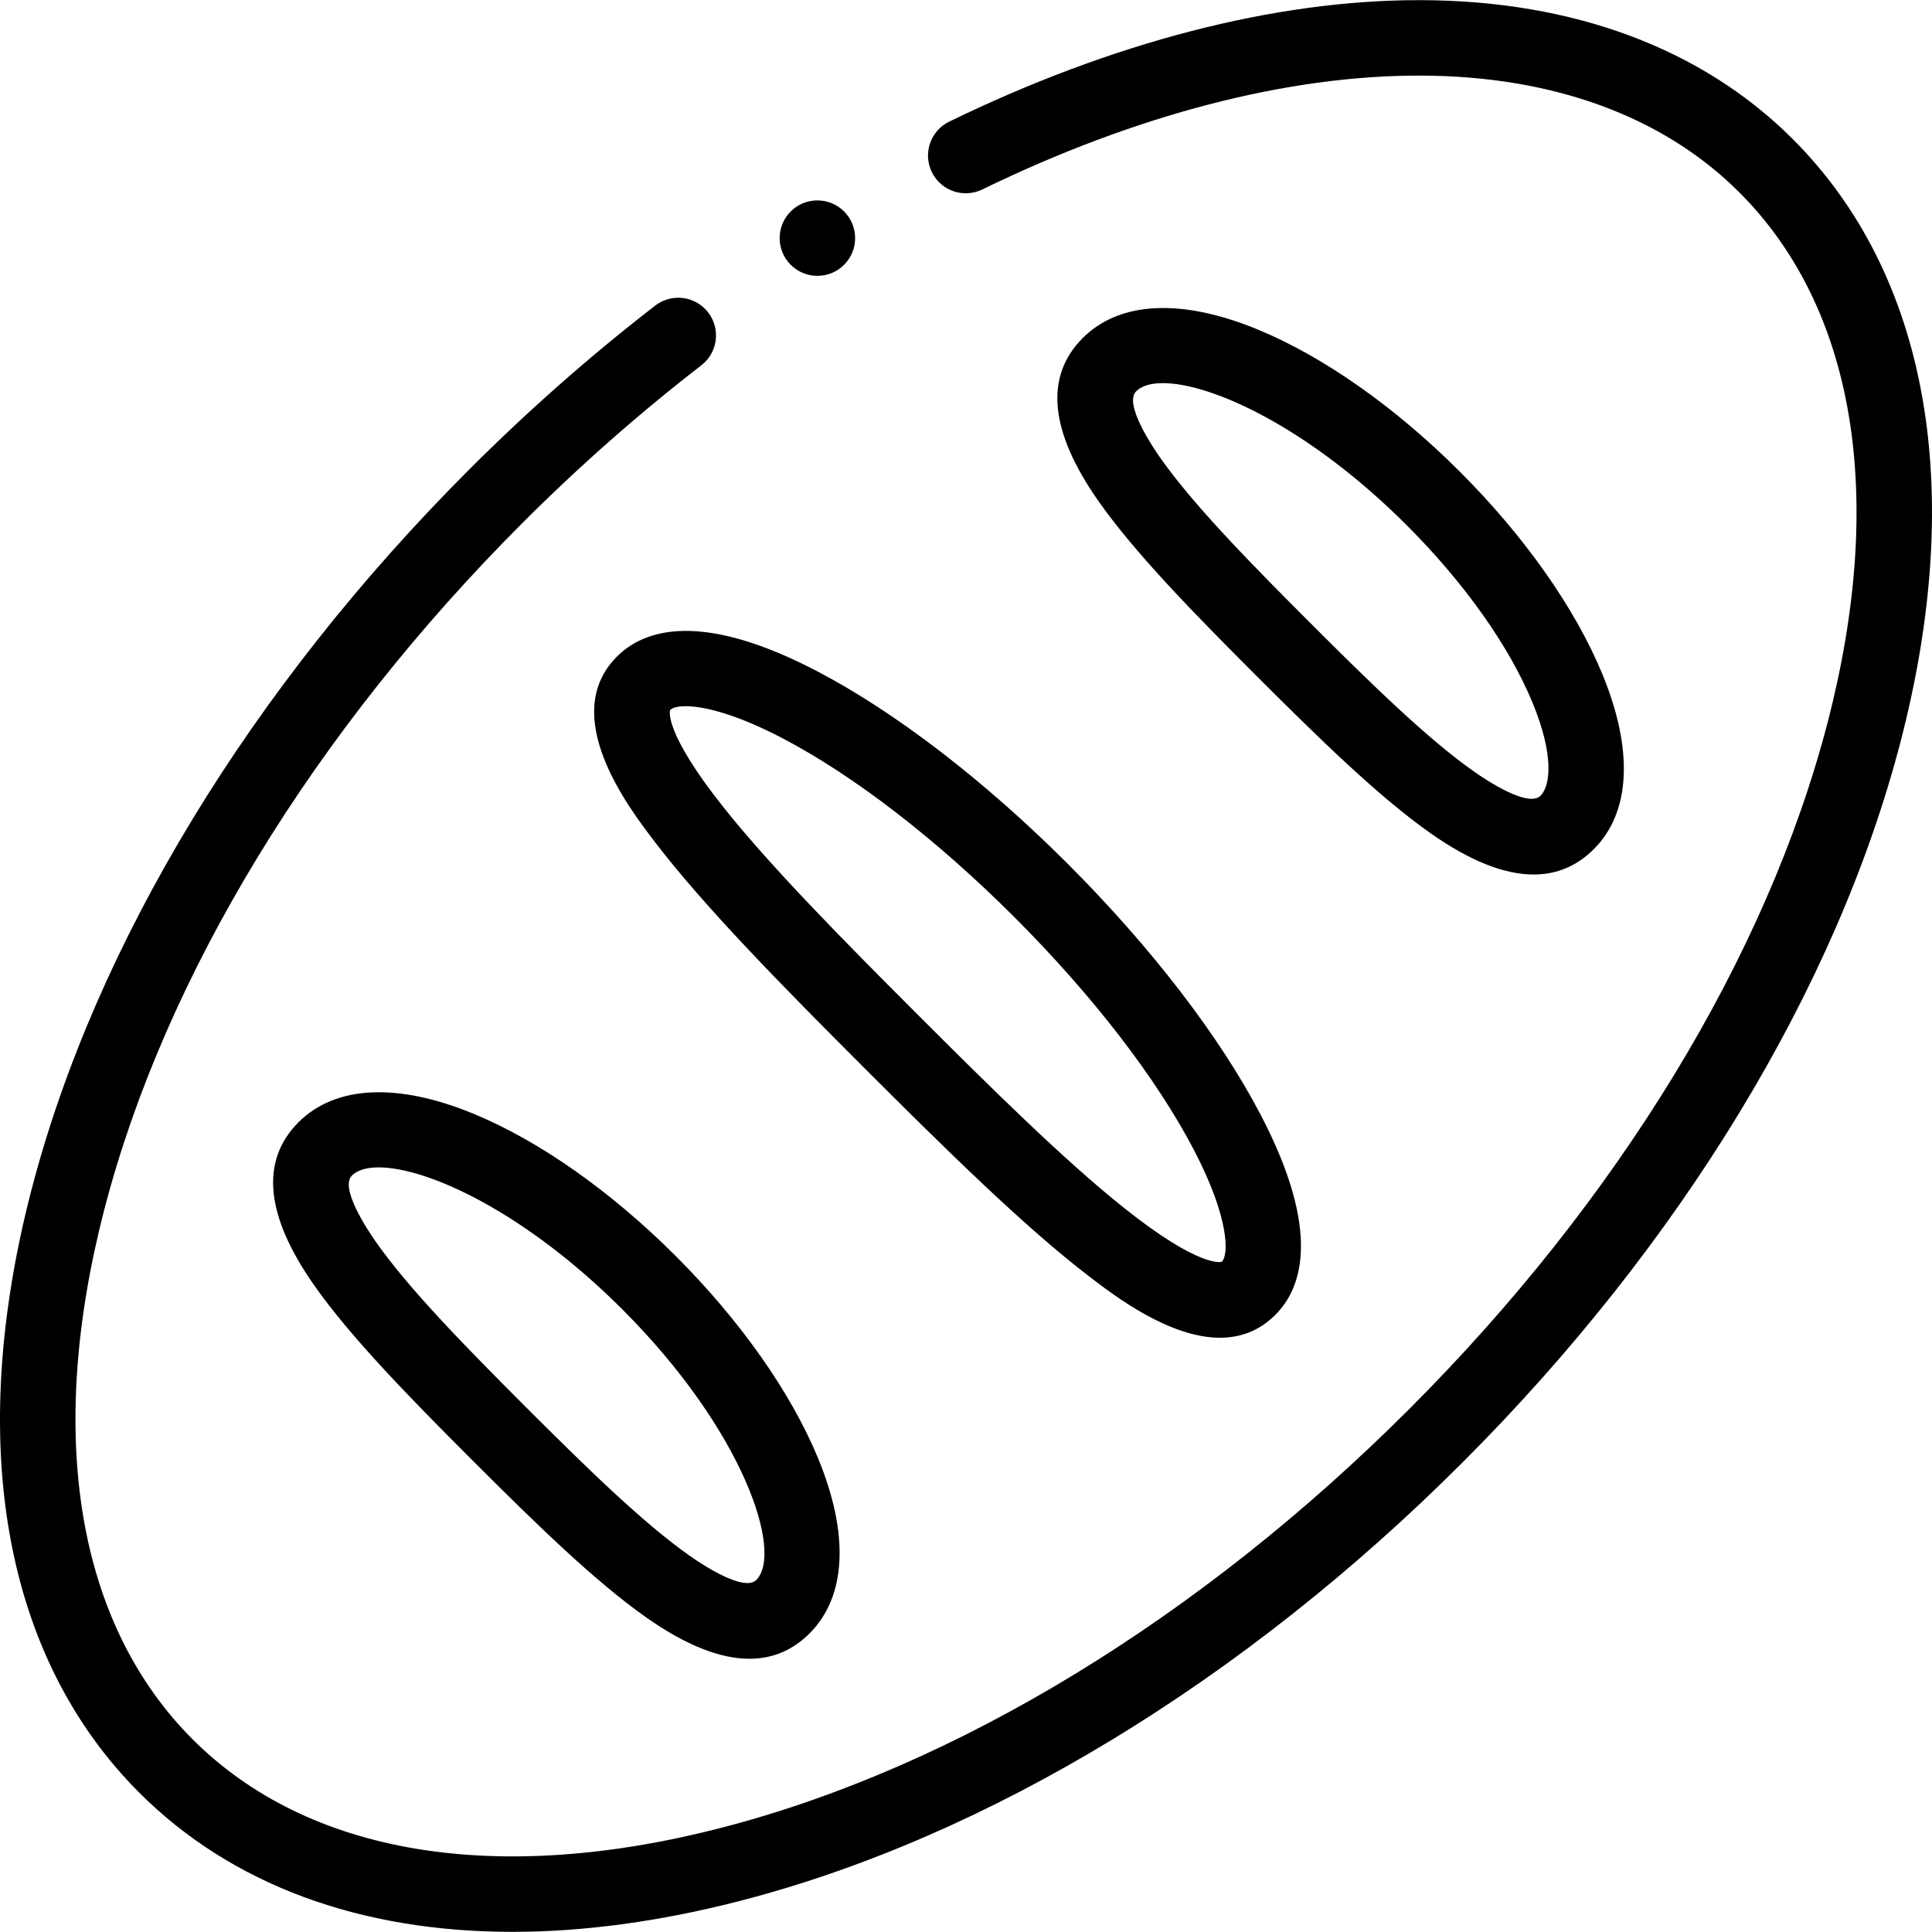
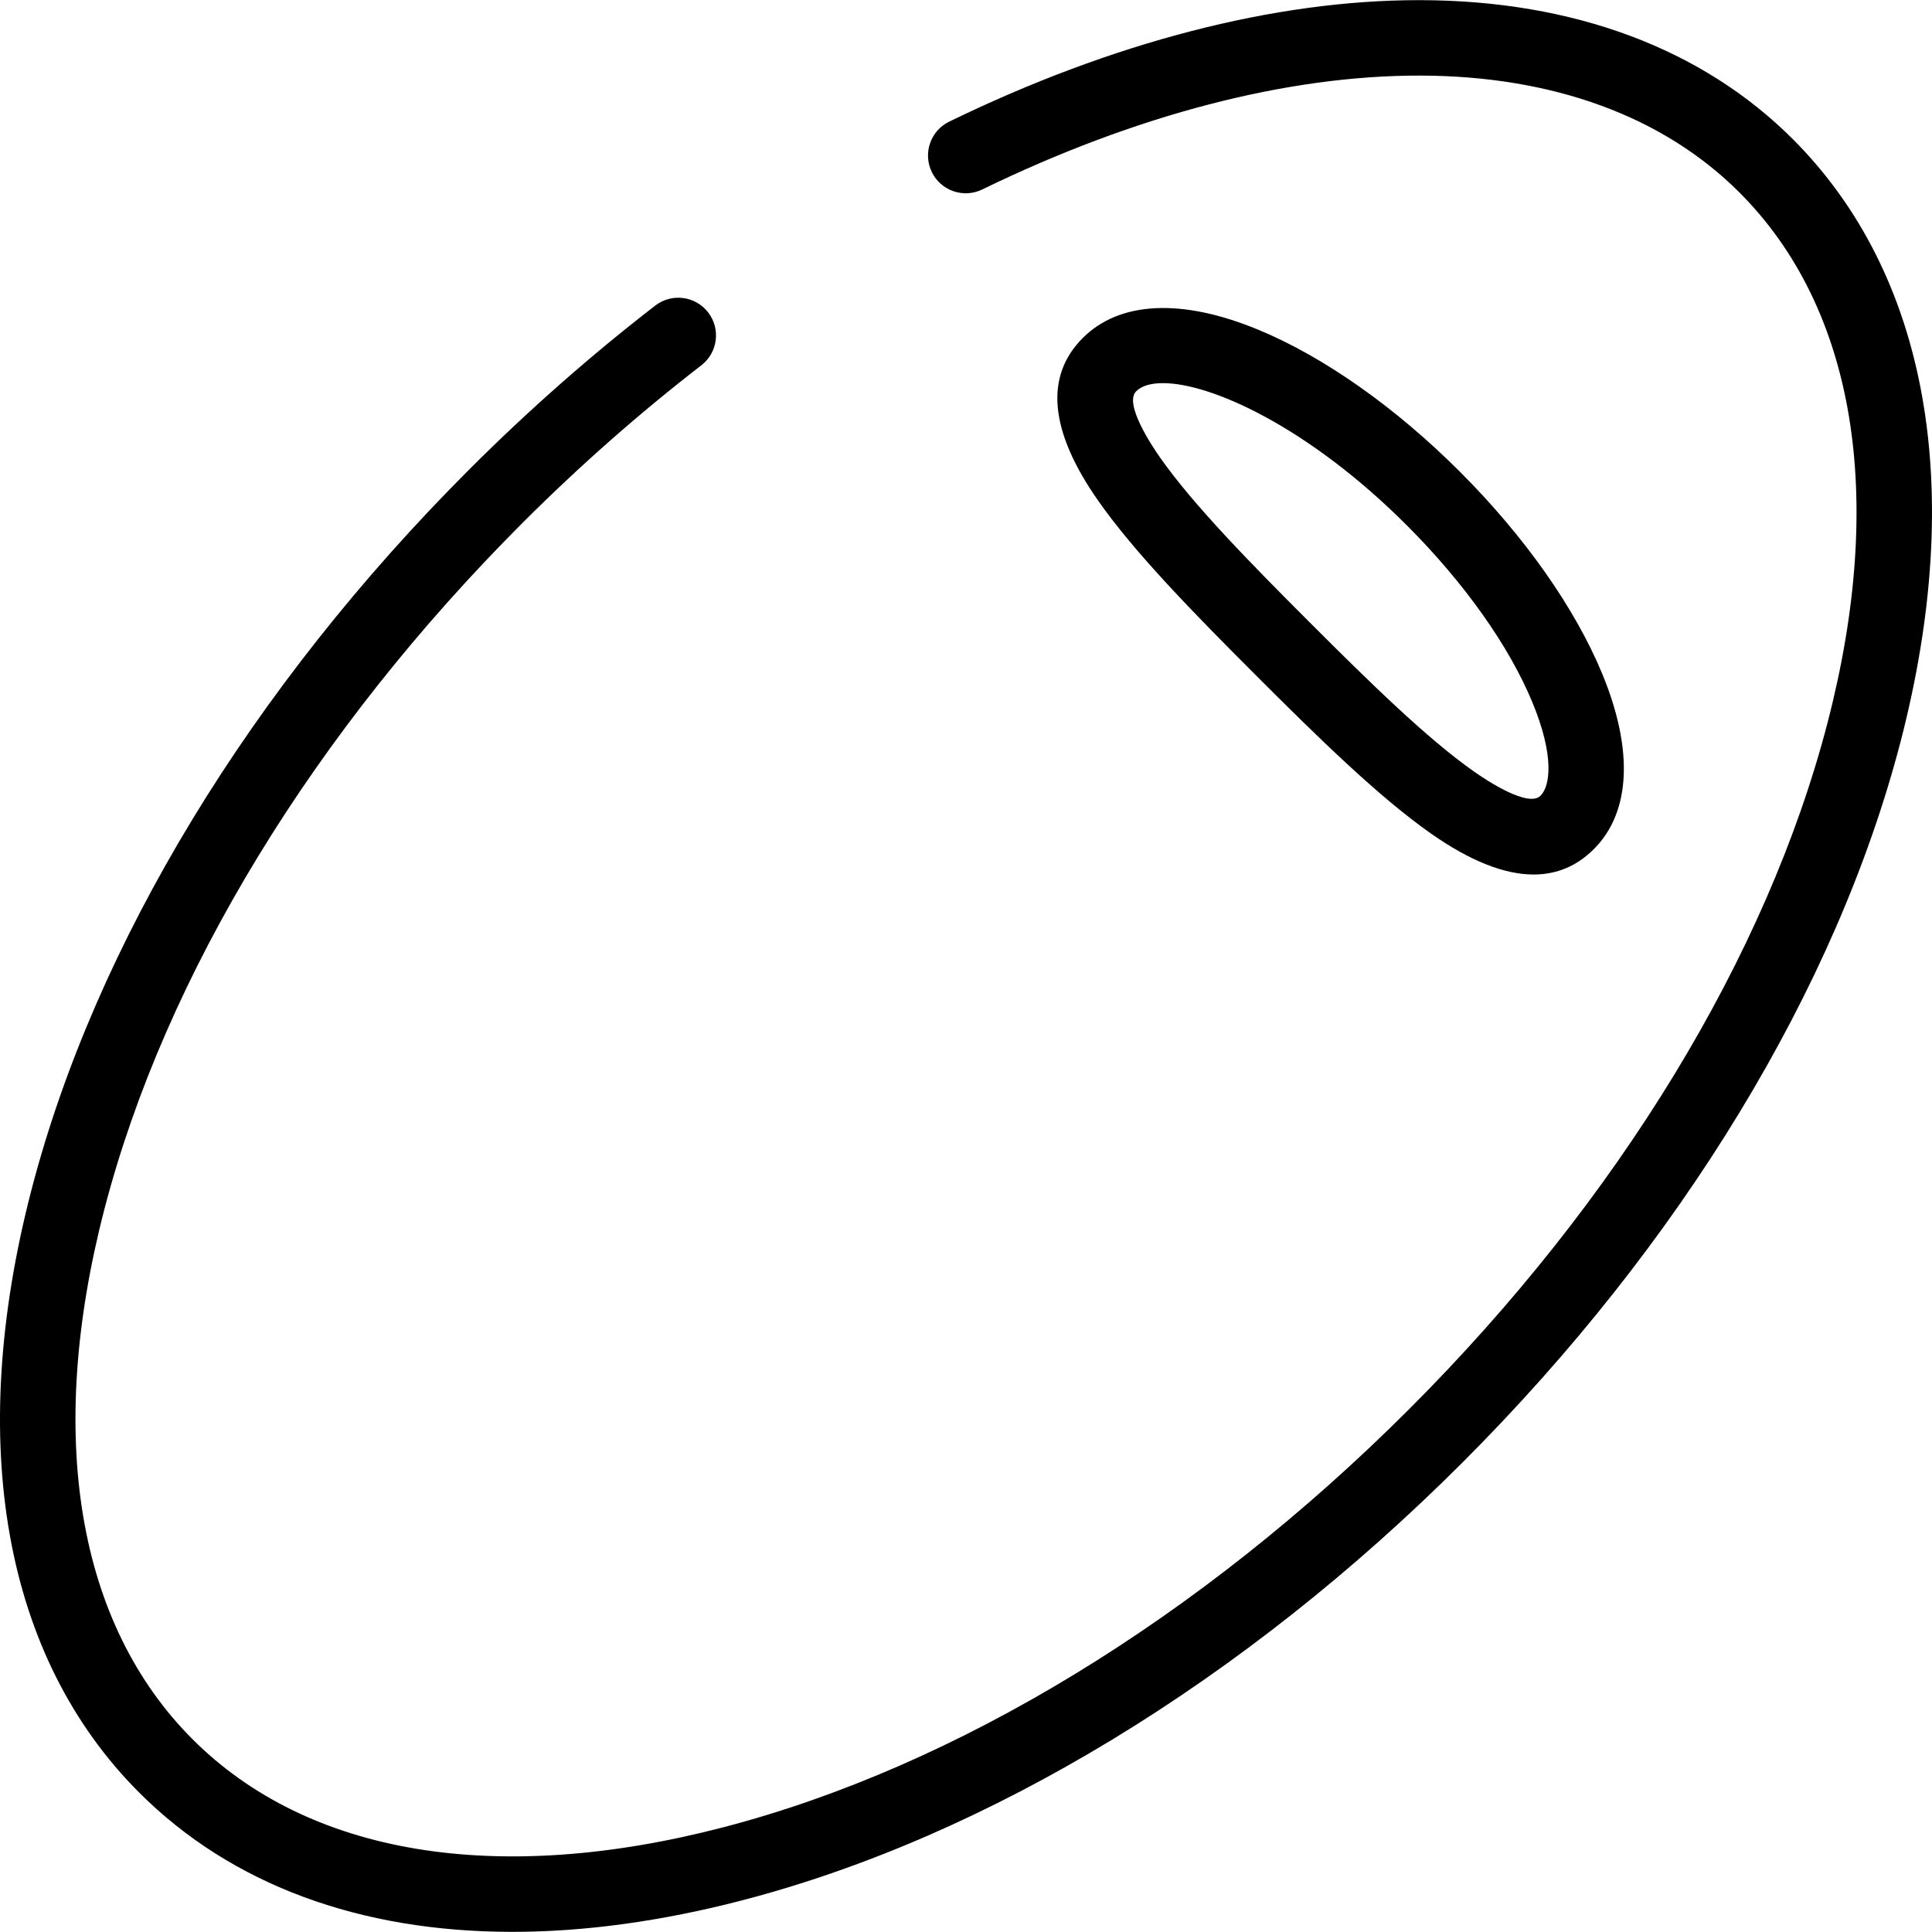
<svg xmlns="http://www.w3.org/2000/svg" id="Layer_1" height="512" viewBox="0 0 512.135 512.135" width="512">
  <g>
    <g>
      <path d="m475.227 36.87c-24.007-24.006-58.131-36.742-98.683-36.832-.145 0-.287 0-.432 0-38.142 0-81.18 11.132-124.492 32.204-4.966 2.416-7.034 8.401-4.617 13.367 2.416 4.966 8.4 7.035 13.367 4.617 40.753-19.827 80.949-30.268 116.13-30.187 35.149.078 64.398 10.789 84.584 30.975 30.661 30.661 38.954 80.597 23.351 140.609-16.091 61.887-55.468 126.486-110.879 181.896-55.411 55.411-120.009 94.789-181.896 110.879-60.014 15.604-109.948 7.311-140.609-23.351-30.662-30.661-38.954-80.597-23.351-140.609 16.091-61.887 55.468-126.486 110.879-181.896 14.979-14.979 30.905-29.011 47.335-41.706 4.371-3.376 5.176-9.657 1.799-14.027-3.375-4.371-9.655-5.176-14.027-1.799-17.101 13.213-33.671 27.811-49.25 43.39-57.89 57.89-99.12 125.724-116.093 191.005-17.461 67.157-7.316 123.902 28.564 159.784 24.41 24.41 58.474 36.909 98.905 36.908 19 0 39.409-2.761 60.879-8.343 65.281-16.973 133.116-58.203 191.006-116.093s99.12-125.725 116.093-191.006c17.463-67.158 7.318-123.903-28.563-159.785z" />
-       <path d="m163.563 174.02c-15.623 15.624 3.029 40.013 10.051 49.195 13.161 17.209 33.735 38.119 55.442 59.826 21.708 21.708 42.618 42.283 59.826 55.443 6.605 5.051 21.079 16.121 34.499 16.121 5.235 0 10.311-1.686 14.695-6.07 7.127-7.127 12.24-22.107-3.881-52.994-10.845-20.779-28.999-44.403-51.117-66.521s-45.743-40.271-66.521-51.117c-30.887-16.122-45.866-11.01-52.994-3.883zm152.902 130.775c9.605 18.402 9.18 27.887 7.47 29.598-.062.062-.094.083-.094.083-.063.025-5.672 1.838-25.918-14.31-15.769-12.577-34.883-31.427-54.723-51.268-19.84-19.839-38.689-38.953-51.268-54.723-16.173-20.277-14.333-25.869-14.311-25.916 0 0 .021-.033.085-.097.545-.546 1.882-.961 4.048-.961 4.622 0 13.019 1.891 25.549 8.431 19.026 9.93 40.915 26.81 61.633 47.529 20.719 20.719 37.599 42.608 47.529 61.634z" />
      <path d="m333.001 179.096c16.563 16.563 32.572 32.229 46.364 41.89 10.305 7.218 19.384 10.83 27.17 10.829 6.139 0 11.475-2.247 15.97-6.741 9.772-9.772 10.557-26.276 2.211-46.471-7.193-17.405-20.58-36.415-37.694-53.529s-36.125-30.5-53.529-37.693c-20.195-8.346-36.698-7.561-46.471 2.211-10.196 10.196-8.821 24.711 4.087 43.141 9.662 13.791 25.329 29.8 41.892 46.363zm-31.835-75.362c1.438-1.438 3.872-2.173 7.103-2.173 12.978 0 38.814 11.857 64.612 37.655 15.297 15.296 27.142 31.997 33.352 47.025 5.789 14.007 4.766 22.055 2.131 24.689-3.247 3.248-14.234-4.022-17.524-6.327-12.47-8.734-27.784-23.739-43.695-39.651-15.912-15.912-30.917-31.227-39.651-43.695-2.306-3.289-9.573-14.277-6.328-17.523z" />
-       <path d="m125.605 295.27c-20.195-8.346-36.699-7.562-46.471 2.211-10.196 10.196-8.821 24.71 4.088 43.14 9.661 13.792 25.328 29.801 41.89 46.363 16.563 16.563 32.572 32.23 46.364 41.891 10.304 7.218 19.384 10.829 27.17 10.829 6.139 0 11.476-2.247 15.971-6.742 9.771-9.772 10.557-26.276 2.211-46.471-7.193-17.404-20.579-36.415-37.693-53.529-17.116-17.113-36.126-30.499-53.53-37.692zm74.869 123.551c-3.246 3.244-14.234-4.022-17.525-6.327-12.469-8.734-27.784-23.74-43.695-39.651-15.912-15.911-30.917-31.226-39.651-43.695-2.305-3.291-9.572-14.279-6.327-17.524 1.438-1.438 3.872-2.173 7.103-2.173 12.978 0 38.815 11.857 64.613 37.655 32.22 32.221 42.694 64.502 35.482 71.715z" />
-       <path d="m216.676 73.123c5.523 0 10-4.477 10-10s-4.477-10-10-10h-.007c-5.523 0-9.996 4.477-9.996 10s4.48 10 10.003 10z" />
    </g>
  </g>
</svg>